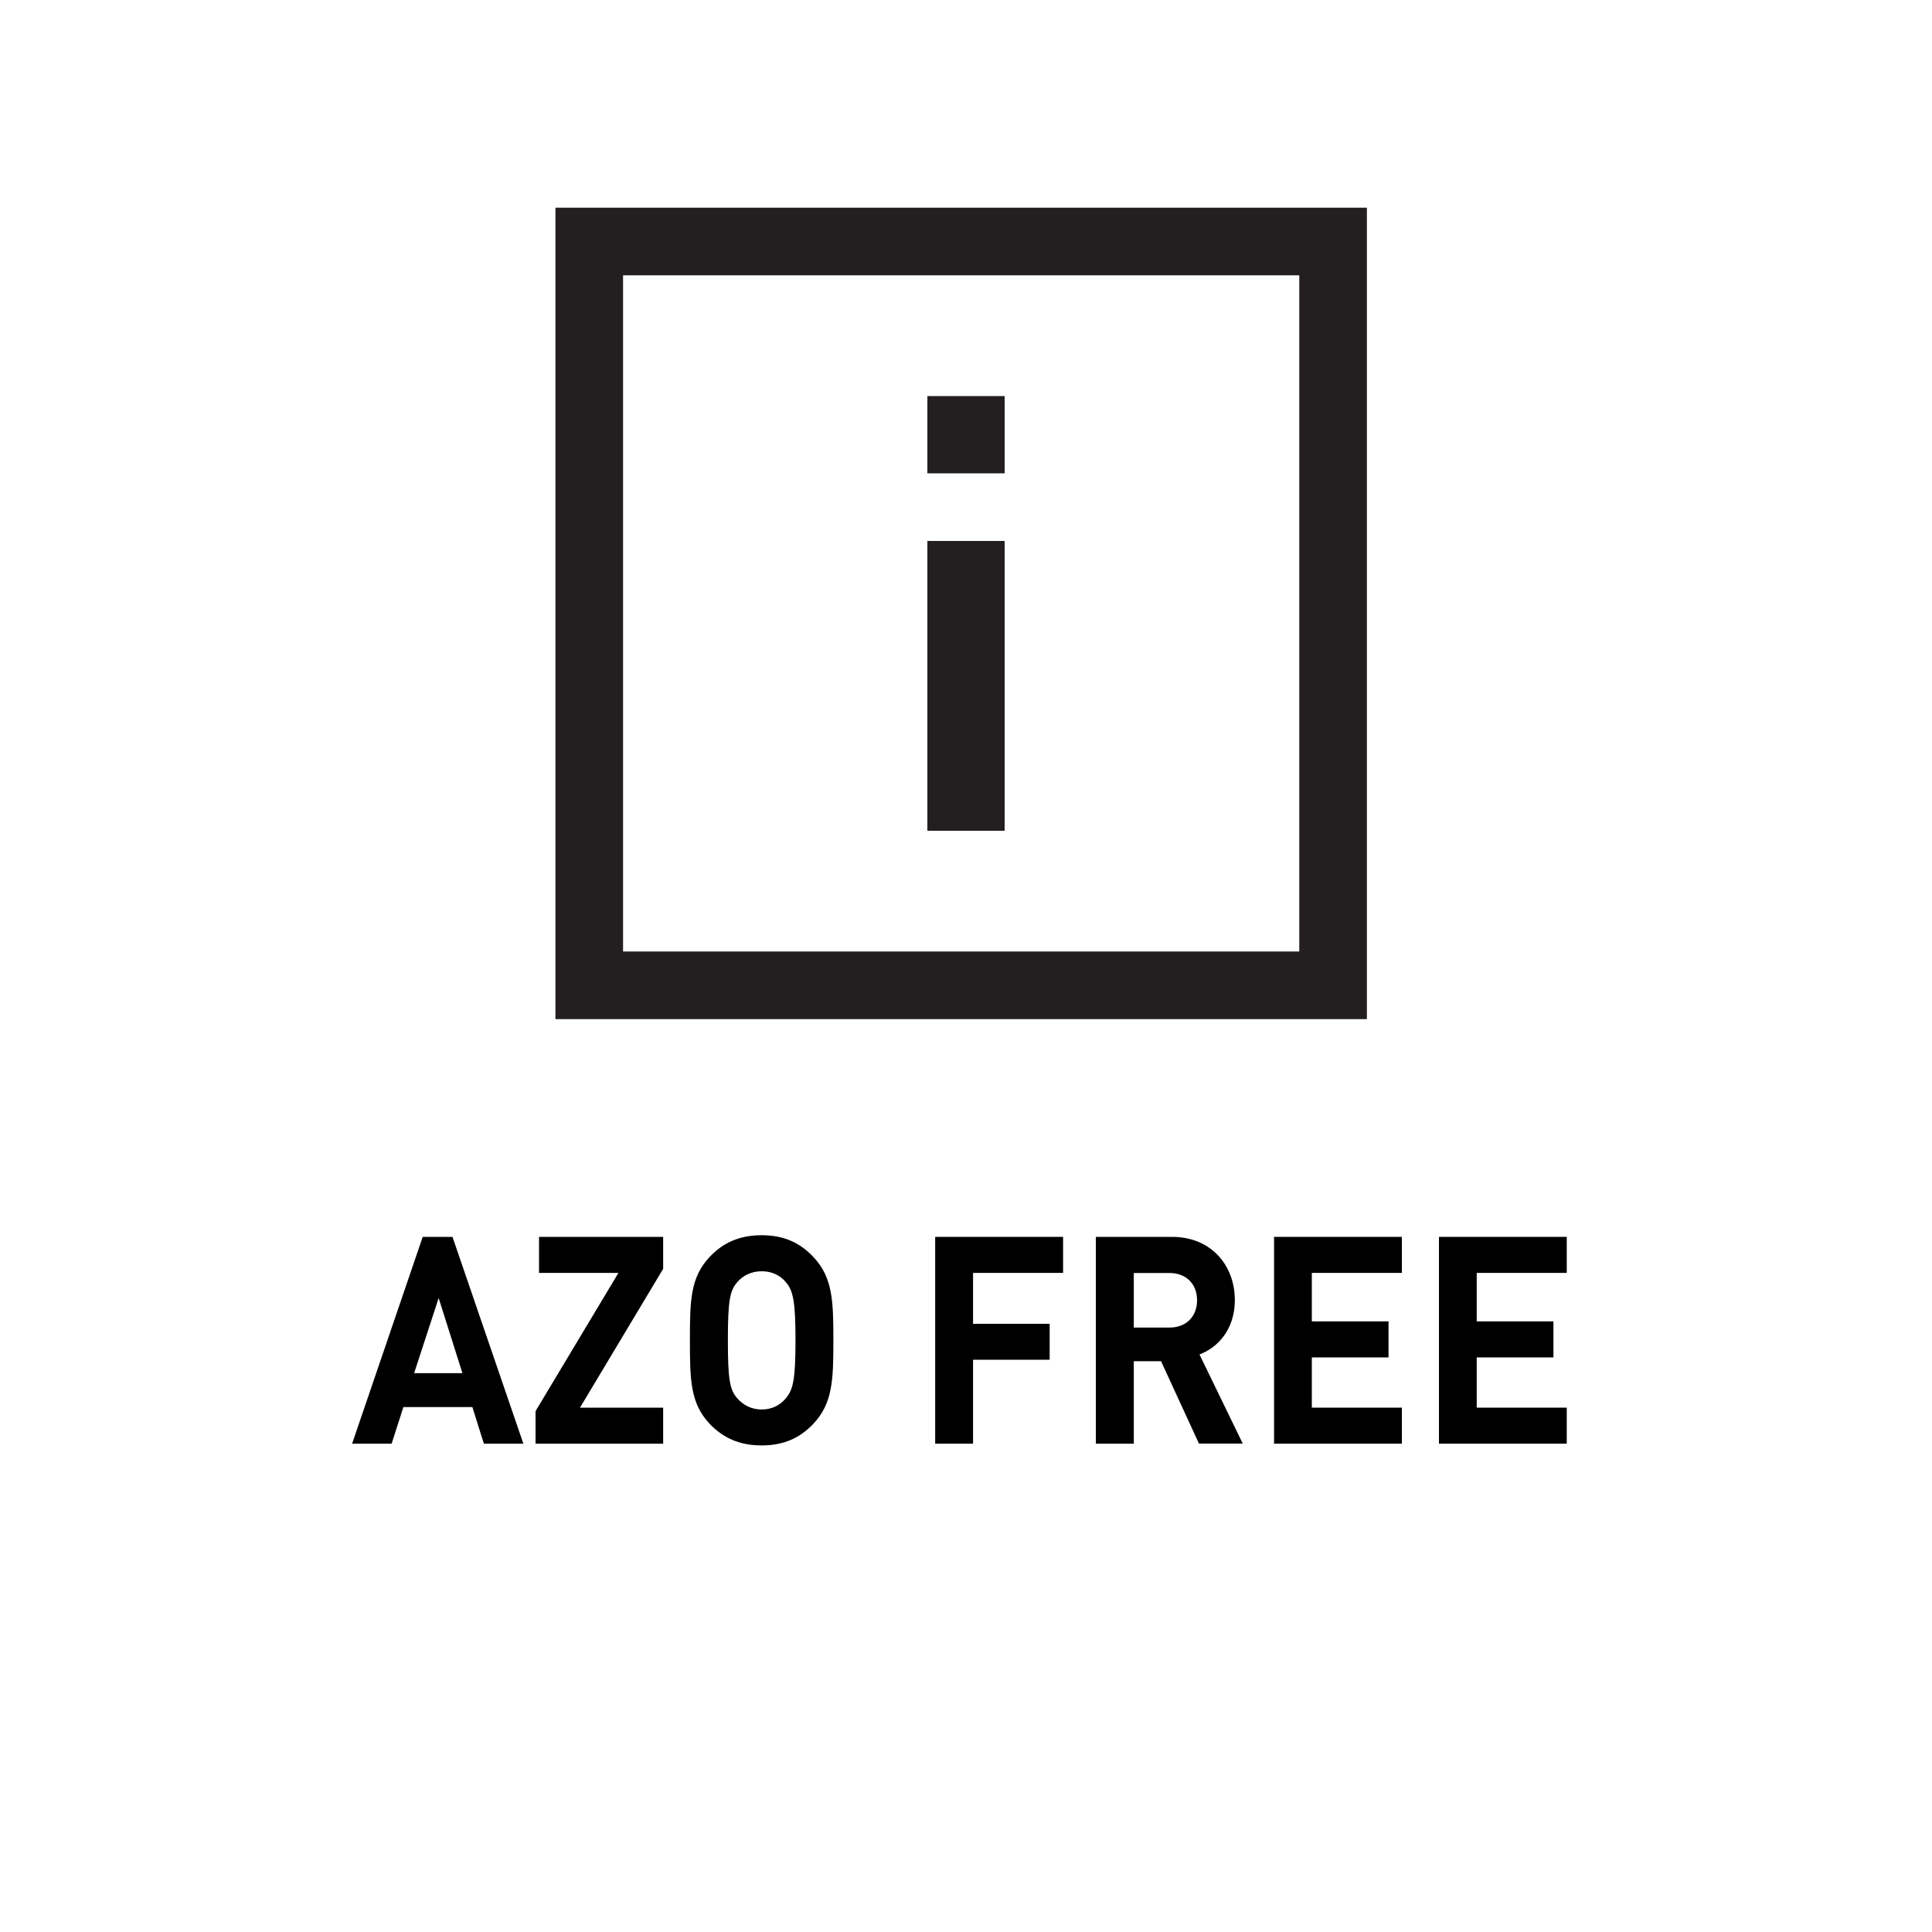
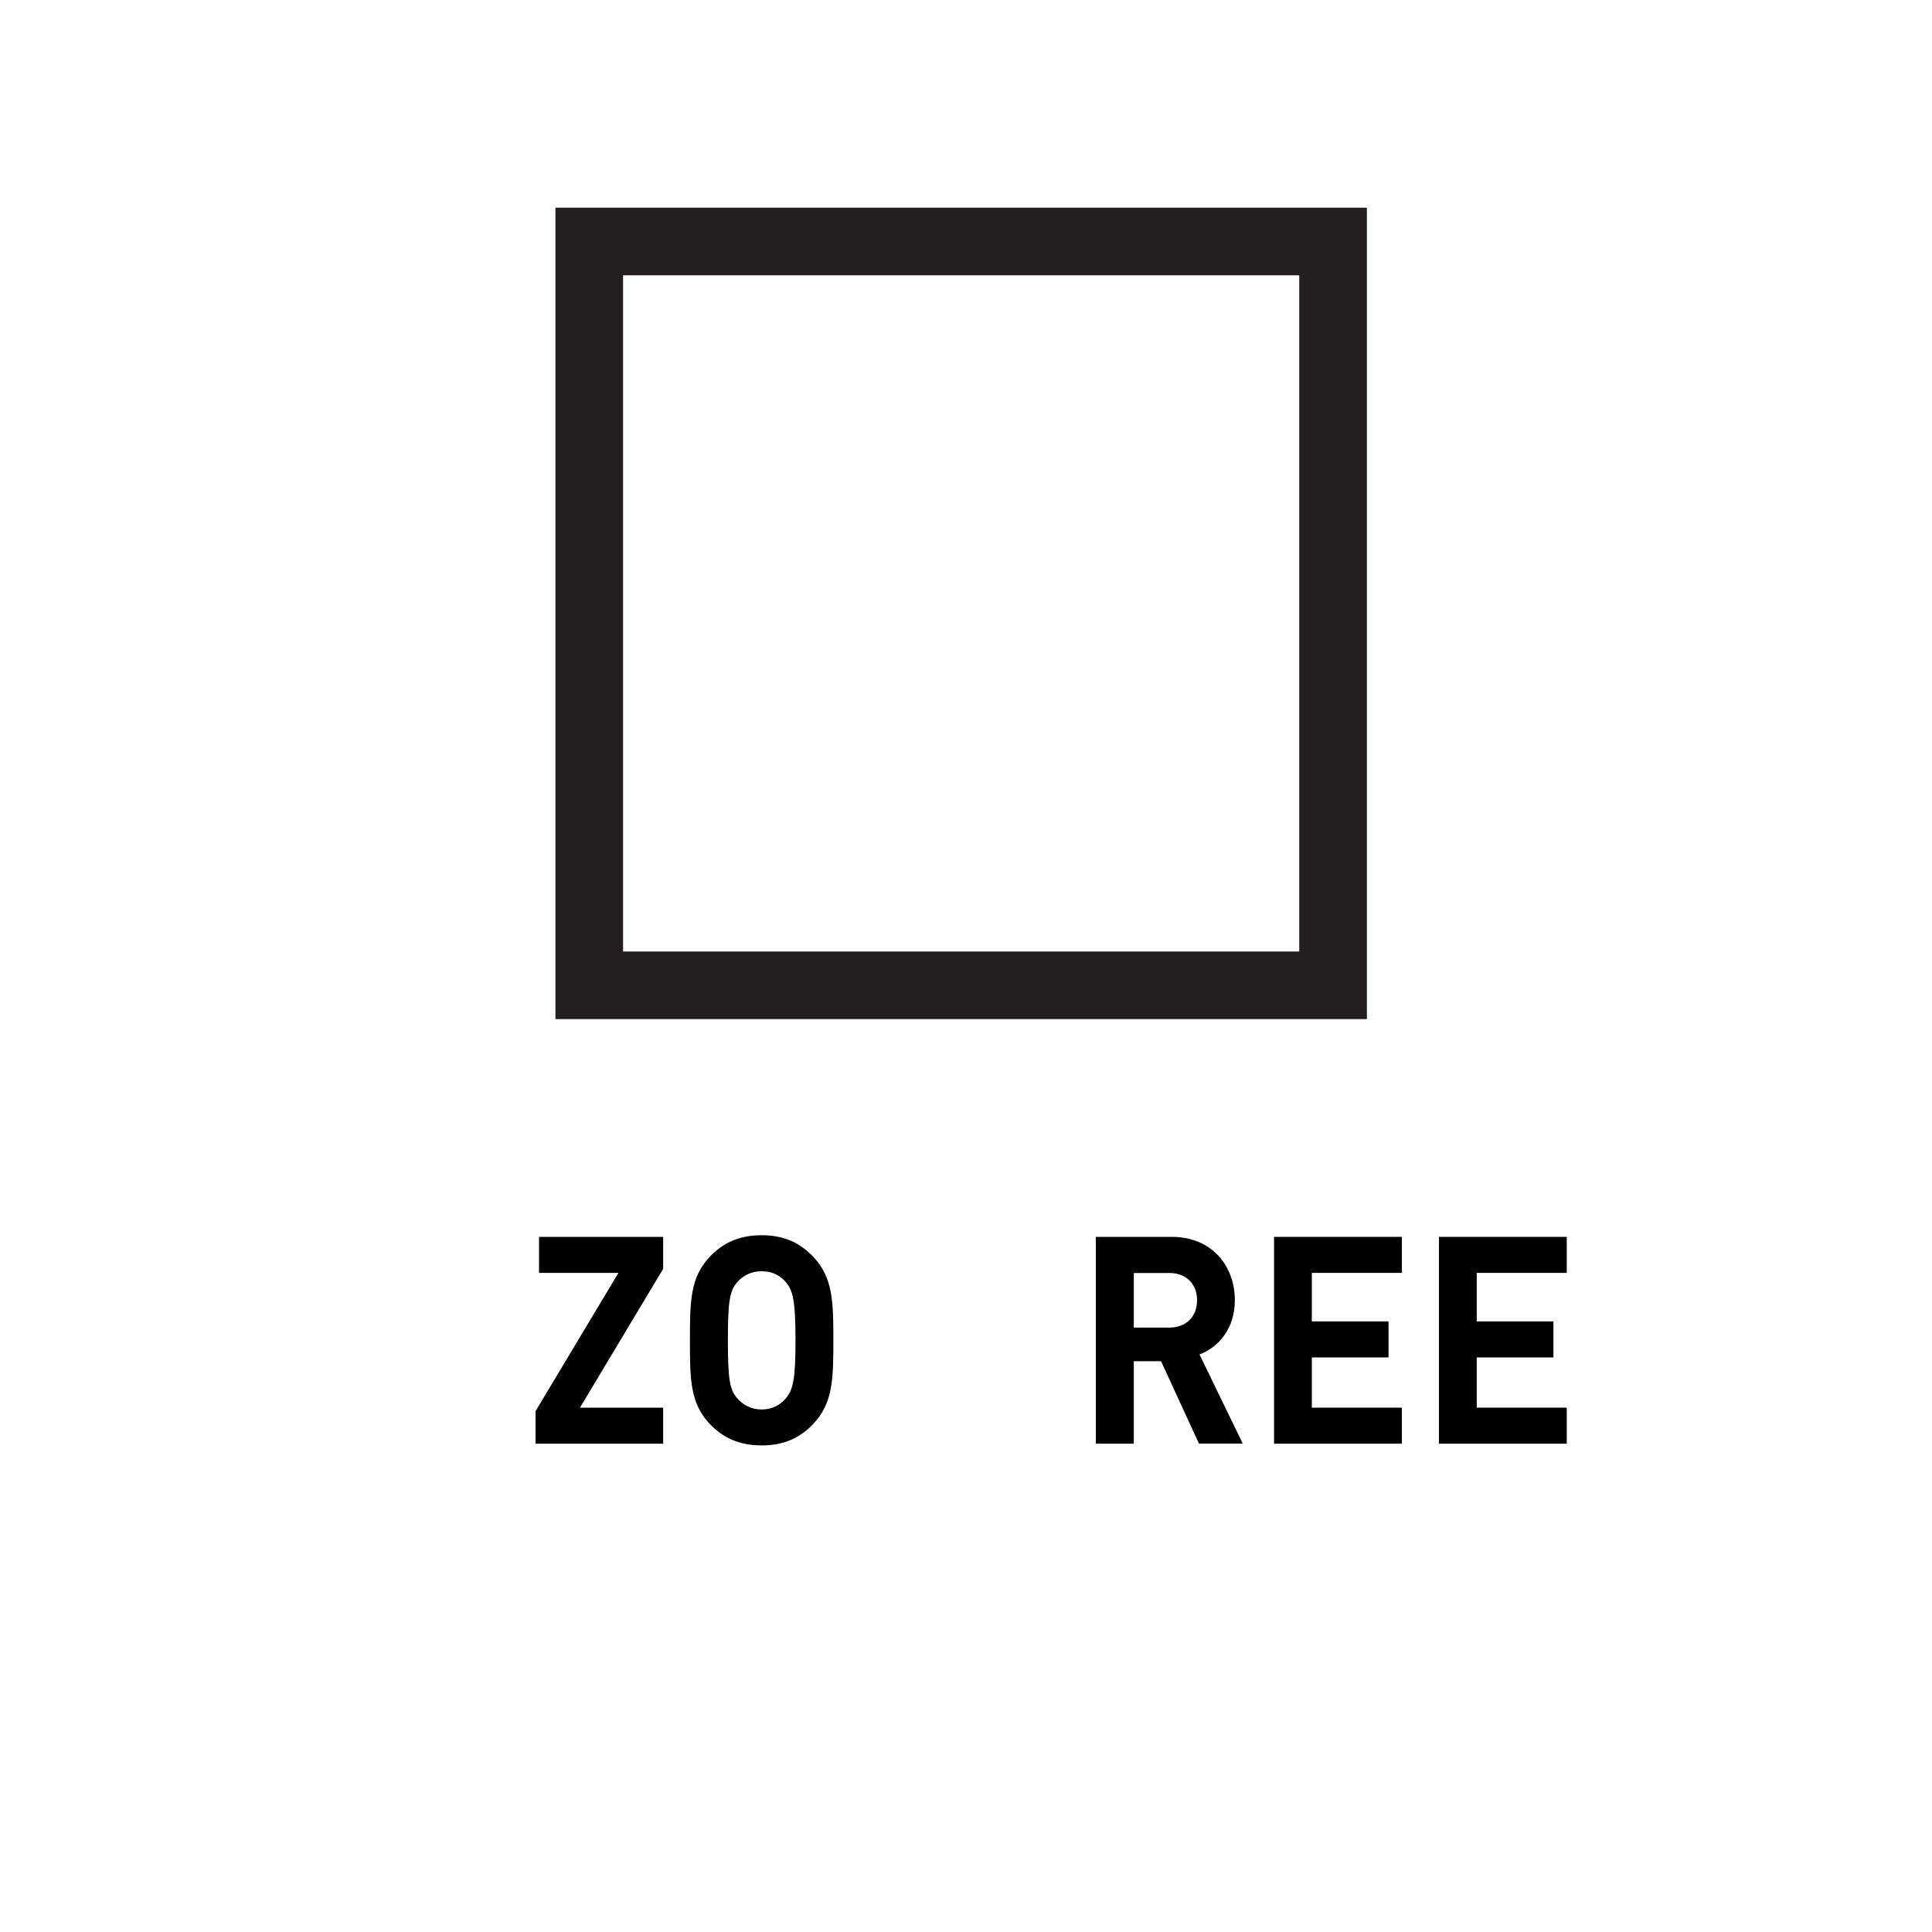
<svg xmlns="http://www.w3.org/2000/svg" version="1.1" viewBox="0 0 20 20">
  <defs>
    <style>
      .cls-1 {
        fill: #231f20;
      }

      .cls-2 {
        fill: none;
        stroke: #231f20;
        stroke-miterlimit: 10;
        stroke-width: .7px;
      }
    </style>
  </defs>
  <g>
    <g id="Layer_1">
      <g>
        <g id="Layer_1-2" data-name="Layer_1">
          <g>
            <rect class="cls-2" x="6.1" y="2.5" width="7.7" height="7.7" />
-             <path class="cls-1" d="M9.6,4.9v-.8h.8v.8h-.8ZM9.6,8.6v-3h.8v3h-.8Z" />
          </g>
        </g>
        <g>
-           <path d="M5.009,14.945l-.119-.379h-.714l-.122.379h-.409l.731-2.141h.308l.734,2.141h-.41ZM4.541,13.437l-.254.778h.5l-.246-.778Z" />
          <path d="M5.544,14.945v-.337l.858-1.431h-.822v-.373h1.285v.331l-.861,1.437h.861v.373h-1.321Z" />
          <path d="M8.421,14.738c-.136.144-.302.225-.536.225-.234,0-.404-.081-.54-.225-.2-.214-.203-.457-.203-.863,0-.405.003-.649.203-.862.136-.145.305-.226.54-.226.234,0,.4.081.536.226.2.213.206.457.206.862,0,.406-.006.649-.206.863ZM8.136,13.274c-.057-.069-.141-.114-.251-.114-.11,0-.195.045-.254.114-.076.087-.096.192-.096.601,0,.409.02.511.096.599.06.069.144.117.254.117.11,0,.194-.048.251-.117.073-.088.099-.189.099-.599,0-.405-.025-.514-.099-.601Z" />
-           <path d="M10.073,13.178v.526h.793v.372h-.793v.869h-.392v-2.141h1.324v.373h-.932Z" />
          <path d="M12.412,14.945l-.393-.854h-.282v.854h-.393v-2.141h.788c.409,0,.651.298.651.655,0,.298-.172.49-.366.562l.448.923h-.454ZM12.107,13.178h-.37v.565h.37c.172,0,.285-.114.285-.283,0-.168-.113-.282-.285-.282Z" />
          <path d="M13.189,14.945v-2.141h1.323v.373h-.932v.502h.794v.373h-.794v.52h.932v.373h-1.323Z" />
          <path d="M14.896,14.945v-2.141h1.323v.373h-.932v.502h.794v.373h-.794v.52h.932v.373h-1.323Z" />
        </g>
      </g>
    </g>
  </g>
</svg>